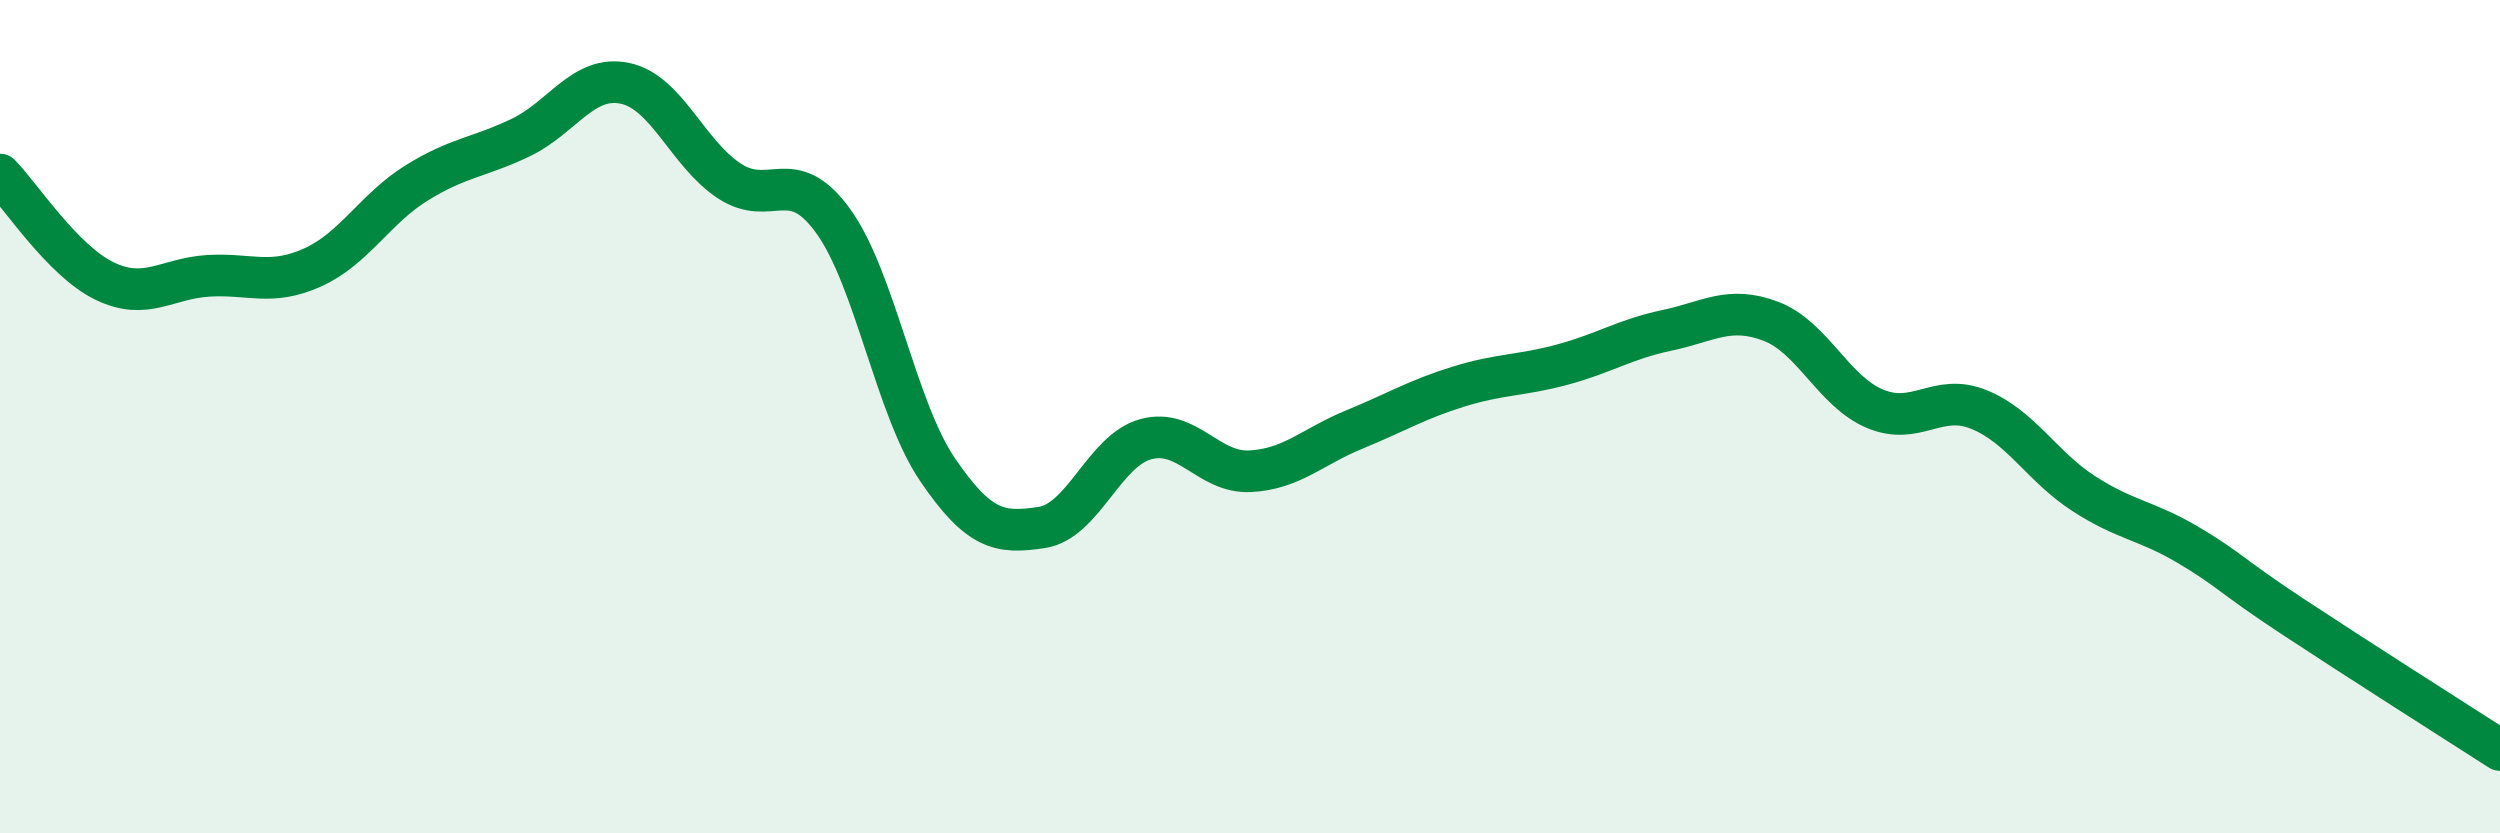
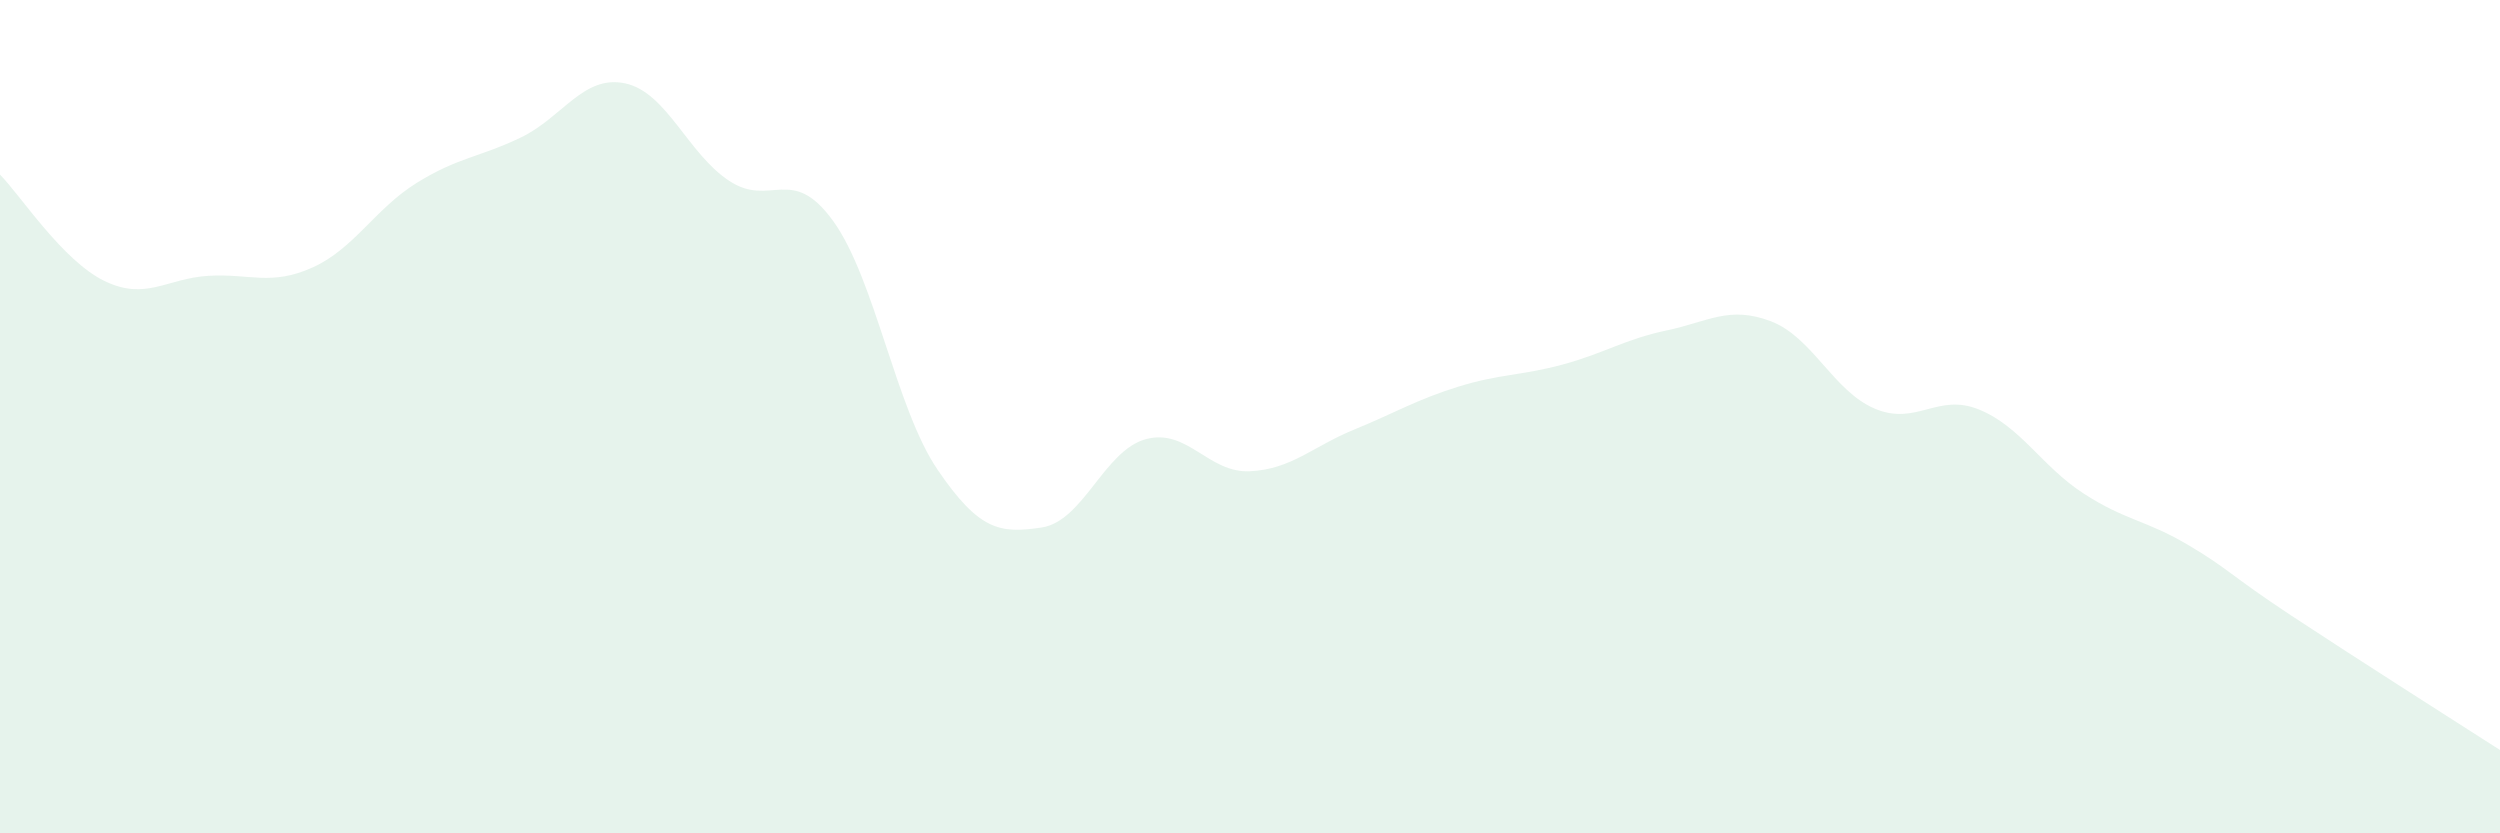
<svg xmlns="http://www.w3.org/2000/svg" width="60" height="20" viewBox="0 0 60 20">
  <path d="M 0,4.19 C 0.5,4.7 1.5,6.25 2.5,6.74 C 3.5,7.23 4,6.68 5,6.62 C 6,6.56 6.5,6.87 7.5,6.42 C 8.5,5.97 9,5.01 10,4.39 C 11,3.77 11.5,3.78 12.5,3.3 C 13.5,2.82 14,1.79 15,2 C 16,2.21 16.5,3.68 17.5,4.34 C 18.5,5 19,3.92 20,5.31 C 21,6.7 21.5,9.8 22.5,11.27 C 23.5,12.74 24,12.81 25,12.66 C 26,12.51 26.5,10.81 27.5,10.54 C 28.5,10.27 29,11.36 30,11.31 C 31,11.26 31.5,10.72 32.5,10.31 C 33.5,9.9 34,9.59 35,9.28 C 36,8.97 36.5,9.02 37.5,8.75 C 38.5,8.48 39,8.14 40,7.93 C 41,7.72 41.5,7.33 42.5,7.71 C 43.5,8.09 44,9.39 45,9.81 C 46,10.23 46.5,9.42 47.5,9.83 C 48.5,10.24 49,11.19 50,11.84 C 51,12.49 51.5,12.48 52.5,13.07 C 53.5,13.66 53.5,13.79 55,14.78 C 56.5,15.77 59,17.36 60,18L60 20L0 20Z" fill="#008740" opacity="0.1" stroke-linecap="round" stroke-linejoin="round" />
-   <path d="M 0,4.19 C 0.5,4.7 1.5,6.25 2.5,6.74 C 3.5,7.23 4,6.68 5,6.62 C 6,6.56 6.5,6.87 7.5,6.42 C 8.5,5.97 9,5.01 10,4.39 C 11,3.77 11.5,3.78 12.5,3.3 C 13.5,2.82 14,1.79 15,2 C 16,2.21 16.5,3.68 17.5,4.34 C 18.5,5 19,3.92 20,5.31 C 21,6.7 21.5,9.8 22.5,11.27 C 23.5,12.74 24,12.81 25,12.66 C 26,12.51 26.5,10.81 27.5,10.54 C 28.5,10.27 29,11.36 30,11.31 C 31,11.26 31.5,10.72 32.5,10.31 C 33.5,9.9 34,9.59 35,9.28 C 36,8.97 36.5,9.02 37.5,8.75 C 38.5,8.48 39,8.14 40,7.93 C 41,7.72 41.5,7.33 42.5,7.71 C 43.5,8.09 44,9.39 45,9.81 C 46,10.23 46.5,9.42 47.5,9.83 C 48.5,10.24 49,11.19 50,11.84 C 51,12.49 51.5,12.48 52.5,13.07 C 53.5,13.66 53.5,13.79 55,14.78 C 56.5,15.77 59,17.36 60,18" stroke="#008740" stroke-width="1" fill="none" stroke-linecap="round" stroke-linejoin="round" />
</svg>